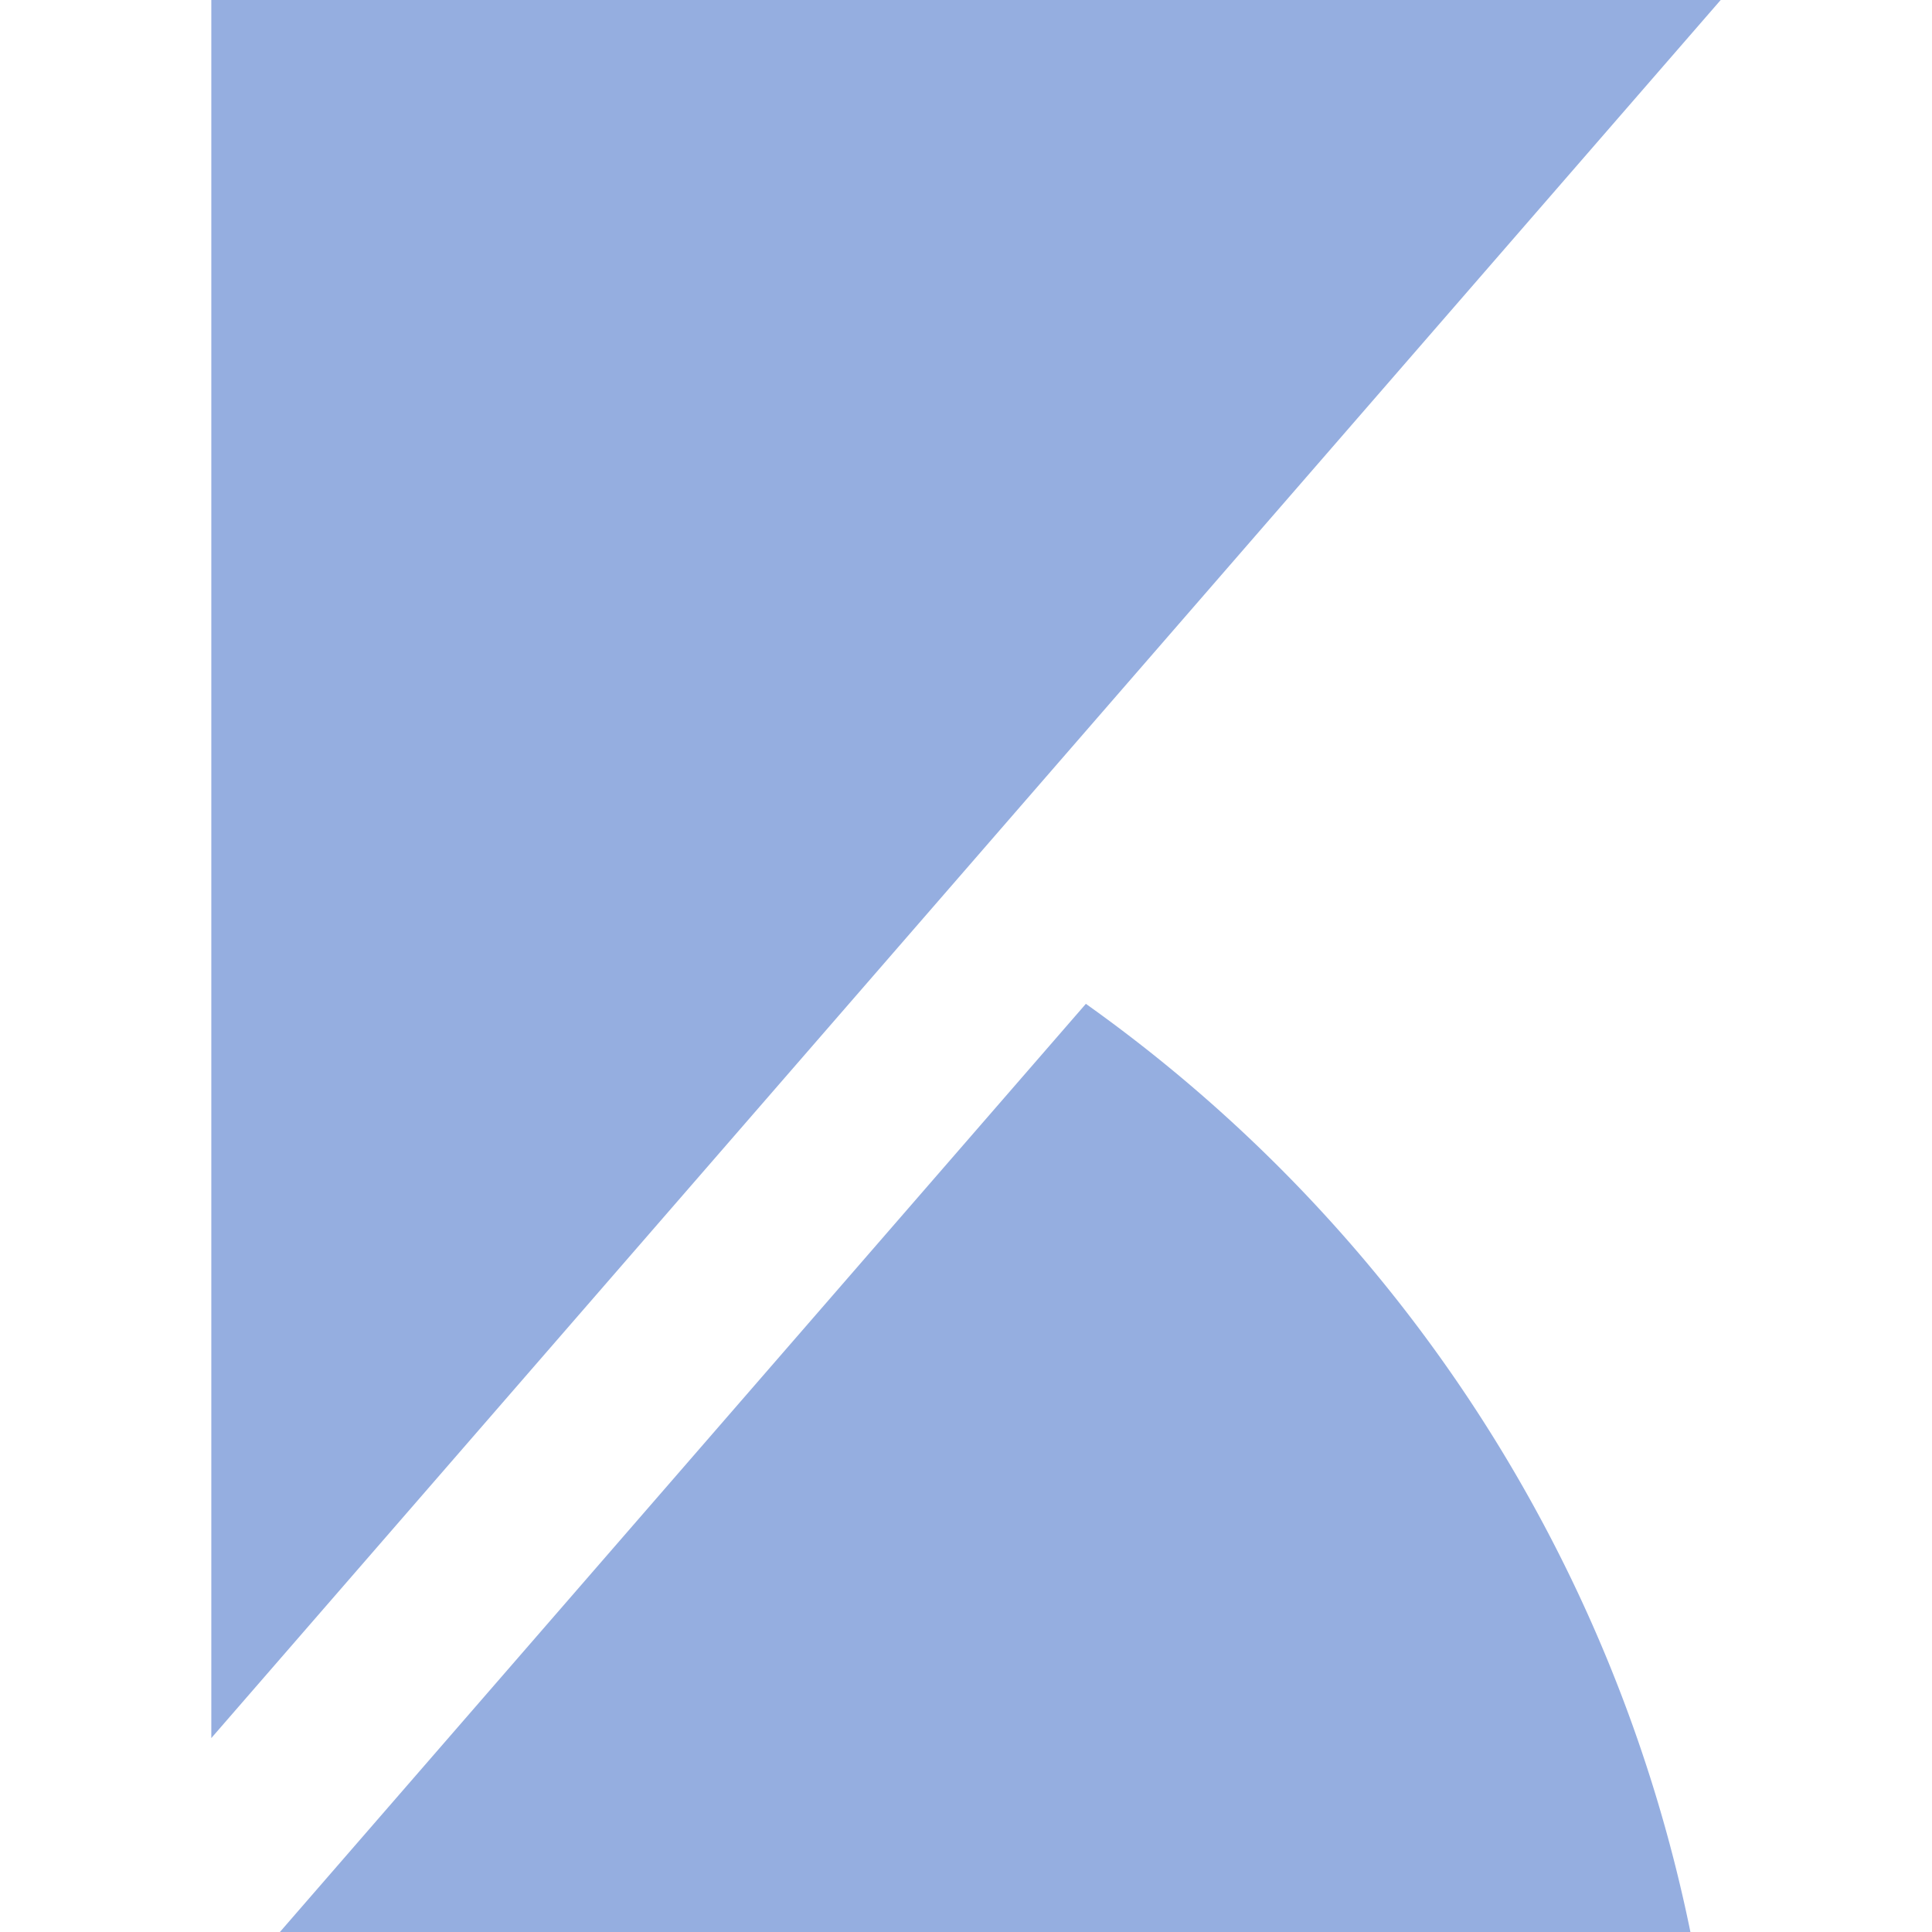
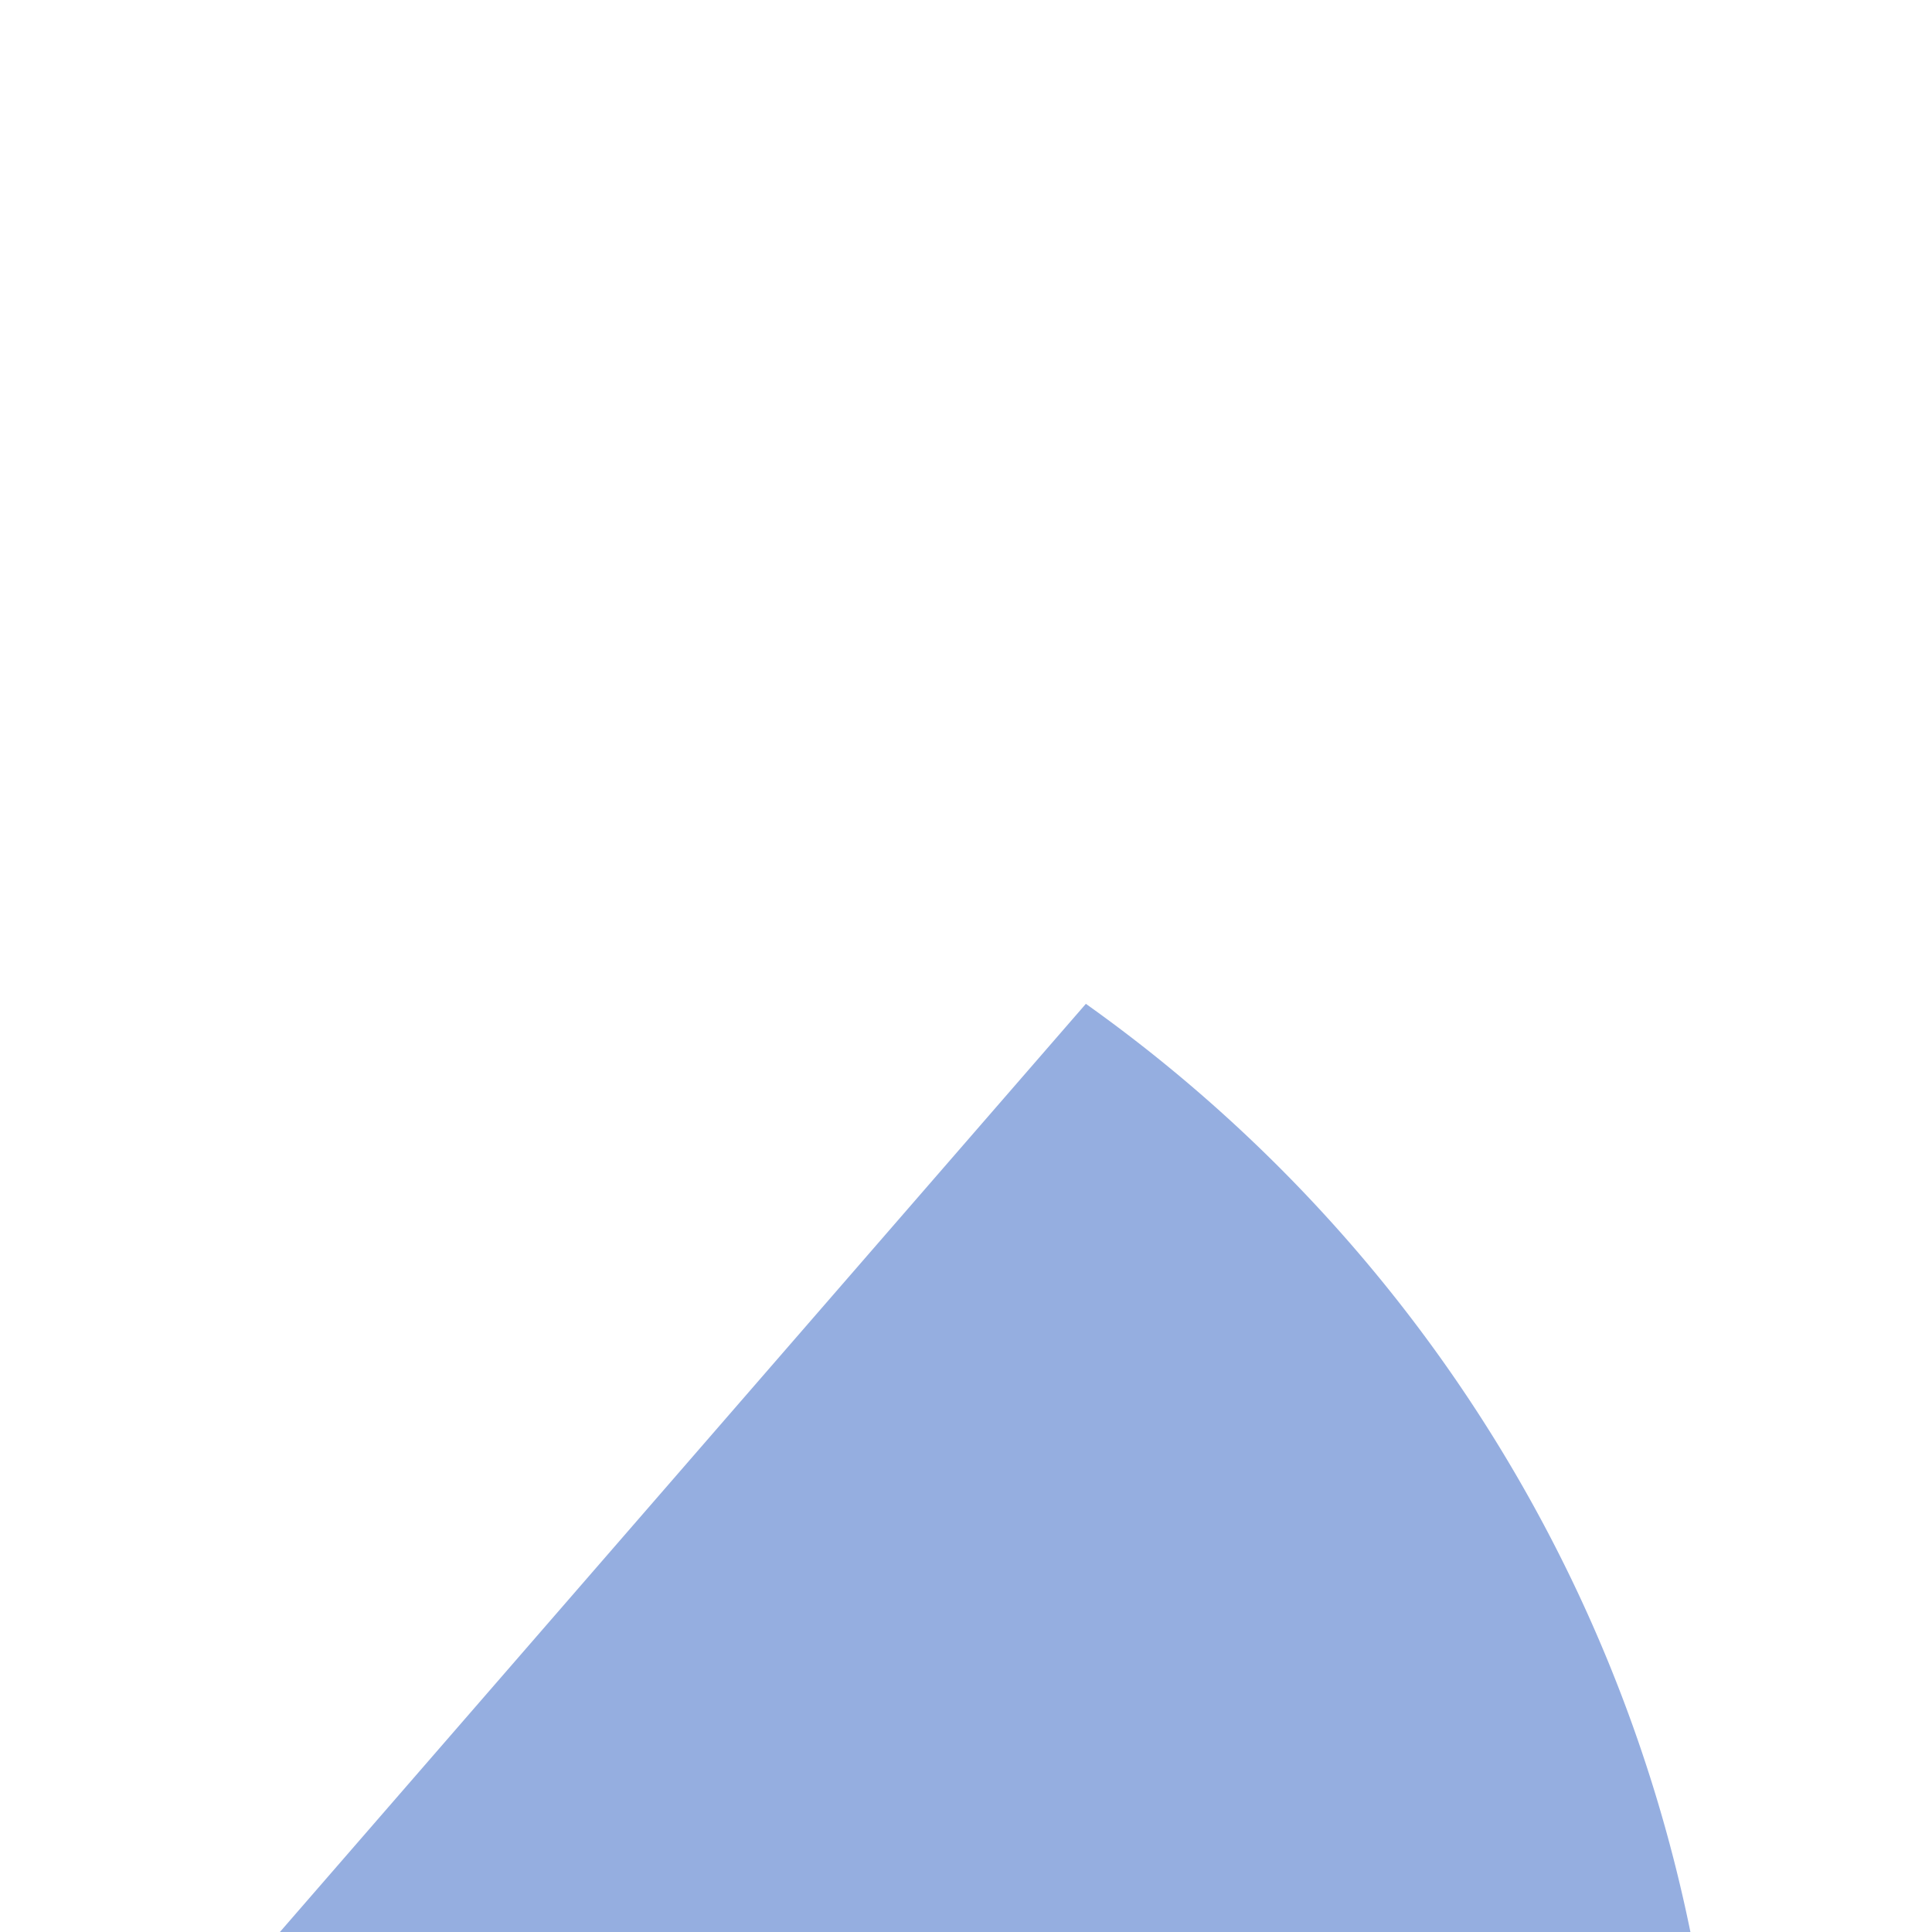
<svg xmlns="http://www.w3.org/2000/svg" role="img" width="32px" height="32px" viewBox="0 0 24 24">
  <title>Kibana</title>
-   <path fill="#95aee0" d="M2.625 0v21.591L21.375 0zm10.864 12.47L3.477 24h17.522a18.755 18.755 0 0 0-7.51-11.53z" />
+   <path fill="#95aee0" d="M2.625 0v21.591zm10.864 12.47L3.477 24h17.522a18.755 18.755 0 0 0-7.51-11.53z" />
</svg>